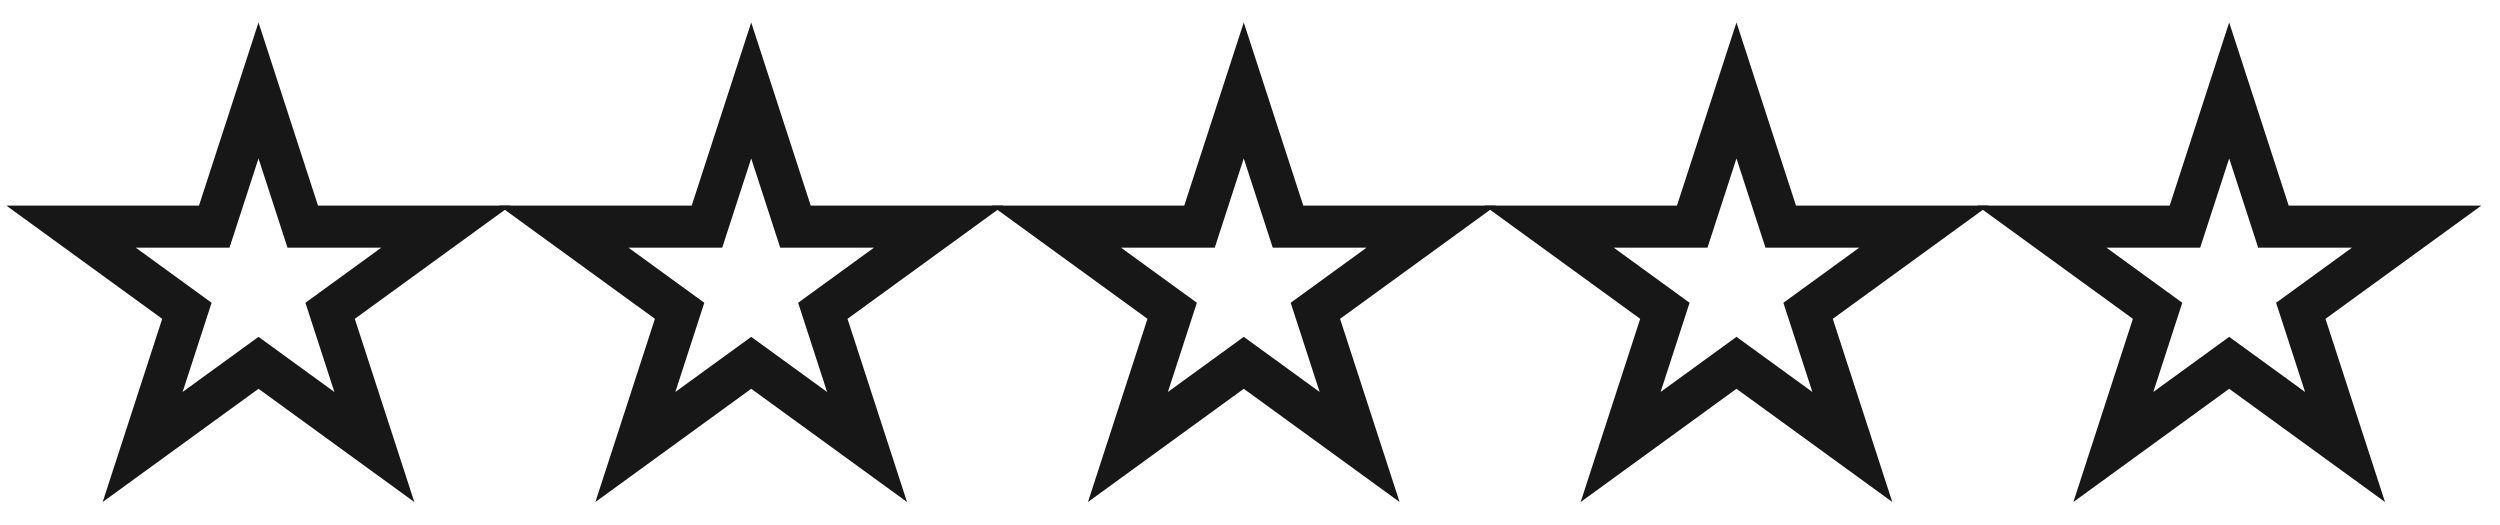
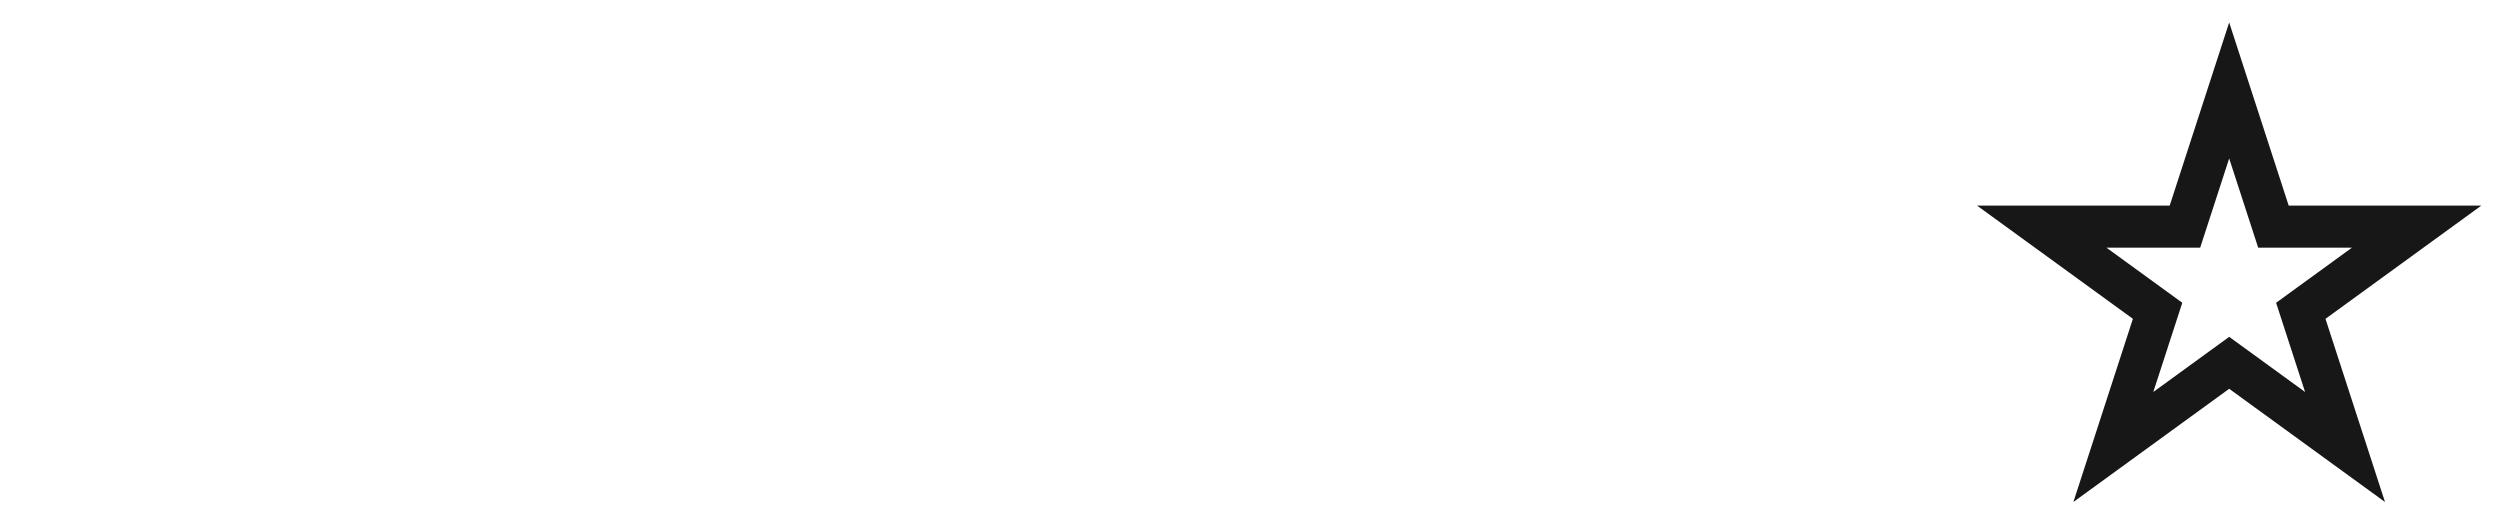
<svg xmlns="http://www.w3.org/2000/svg" width="119" height="25" viewBox="0 0 119 25" fill="none">
  <g clip-path="url(#clip0_449_2499)">
    <path d="M12.305 7.542L13.235 10.406L13.685 11.788H18.15L15.713 13.558L14.538 14.412L14.987 15.794L15.917 18.659L13.48 16.888L12.305 16.034L11.129 16.888L8.692 18.658L9.623 15.794L10.072 14.412L8.897 13.558L6.46 11.788H10.925L11.374 10.406L12.305 7.542ZM12.305 1.069L9.472 9.788H0.305L7.721 15.176L4.888 23.895L12.305 18.506L19.721 23.895L16.888 15.176L24.305 9.788H15.137L12.305 1.069Z" fill="#171717" />
  </g>
  <g clip-path="url(#clip1_449_2499)">
-     <path d="M35.758 7.542L36.688 10.406L37.138 11.788H41.603L39.166 13.558L37.991 14.412L38.44 15.794L39.37 18.659L36.933 16.888L35.758 16.034L34.582 16.888L32.146 18.658L33.076 15.794L33.525 14.412L32.35 13.558L29.913 11.788H34.378L34.827 10.406L35.758 7.542ZM35.758 1.069L32.925 9.788H23.758L31.174 15.176L28.341 23.895L35.758 18.506L43.174 23.895L40.341 15.176L47.758 9.788H38.591L35.758 1.069Z" fill="#171717" />
-   </g>
+     </g>
  <g clip-path="url(#clip2_449_2499)">
    <path d="M59.203 7.542L60.134 10.406L60.583 11.788H65.048L62.612 13.558L61.436 14.412L61.885 15.794L62.816 18.659L60.379 16.888L59.203 16.034L58.028 16.888L55.591 18.658L56.522 15.794L56.971 14.412L55.795 13.558L53.358 11.788H57.823L58.272 10.406L59.203 7.542ZM59.203 1.069L56.37 9.788H47.203L54.62 15.176L51.787 23.895L59.203 18.506L66.62 23.895L63.787 15.176L71.203 9.788H62.036L59.203 1.069Z" fill="#171717" />
  </g>
  <g clip-path="url(#clip3_449_2499)">
-     <path d="M82.656 7.542L83.587 10.406L84.036 11.788H88.501L86.065 13.558L84.889 14.412L85.338 15.794L86.269 18.659L83.832 16.888L82.656 16.034L81.481 16.888L79.044 18.658L79.975 15.794L80.424 14.412L79.248 13.558L76.812 11.788H81.276L81.725 10.406L82.656 7.542ZM82.656 1.069L79.823 9.788H70.656L78.073 15.176L75.24 23.895L82.656 18.506L90.073 23.895L87.24 15.176L94.656 9.788H85.489L82.656 1.069Z" fill="#171717" />
-   </g>
+     </g>
  <g clip-path="url(#clip4_449_2499)">
    <path d="M106.109 7.542L107.04 10.406L107.489 11.788H111.954L109.518 13.558L108.342 14.412L108.791 15.794L109.722 18.659L107.285 16.888L106.109 16.034L104.934 16.888L102.497 18.658L103.428 15.794L103.877 14.412L102.701 13.558L100.265 11.788H104.729L105.178 10.406L106.109 7.542ZM106.109 1.069L103.277 9.788H94.109L101.526 15.176L98.693 23.895L106.109 18.506L113.526 23.895L110.693 15.176L118.109 9.788H108.942L106.109 1.069Z" fill="#171717" />
  </g>
  <defs>
    <clipPath id="clip0_449_2499">
-       <rect width="24" height="24" fill="white" transform="translate(0.305 0.788)" />
-     </clipPath>
+       </clipPath>
    <clipPath id="clip1_449_2499">
-       <rect width="24" height="24" fill="white" transform="translate(23.758 0.788)" />
-     </clipPath>
+       </clipPath>
    <clipPath id="clip2_449_2499">
-       <rect width="24" height="24" fill="white" transform="translate(47.203 0.788)" />
-     </clipPath>
+       </clipPath>
    <clipPath id="clip3_449_2499">
      <rect width="24" height="24" fill="white" transform="translate(70.656 0.788)" />
    </clipPath>
    <clipPath id="clip4_449_2499">
      <rect width="24" height="24" fill="white" transform="translate(94.109 0.788)" />
    </clipPath>
  </defs>
</svg>